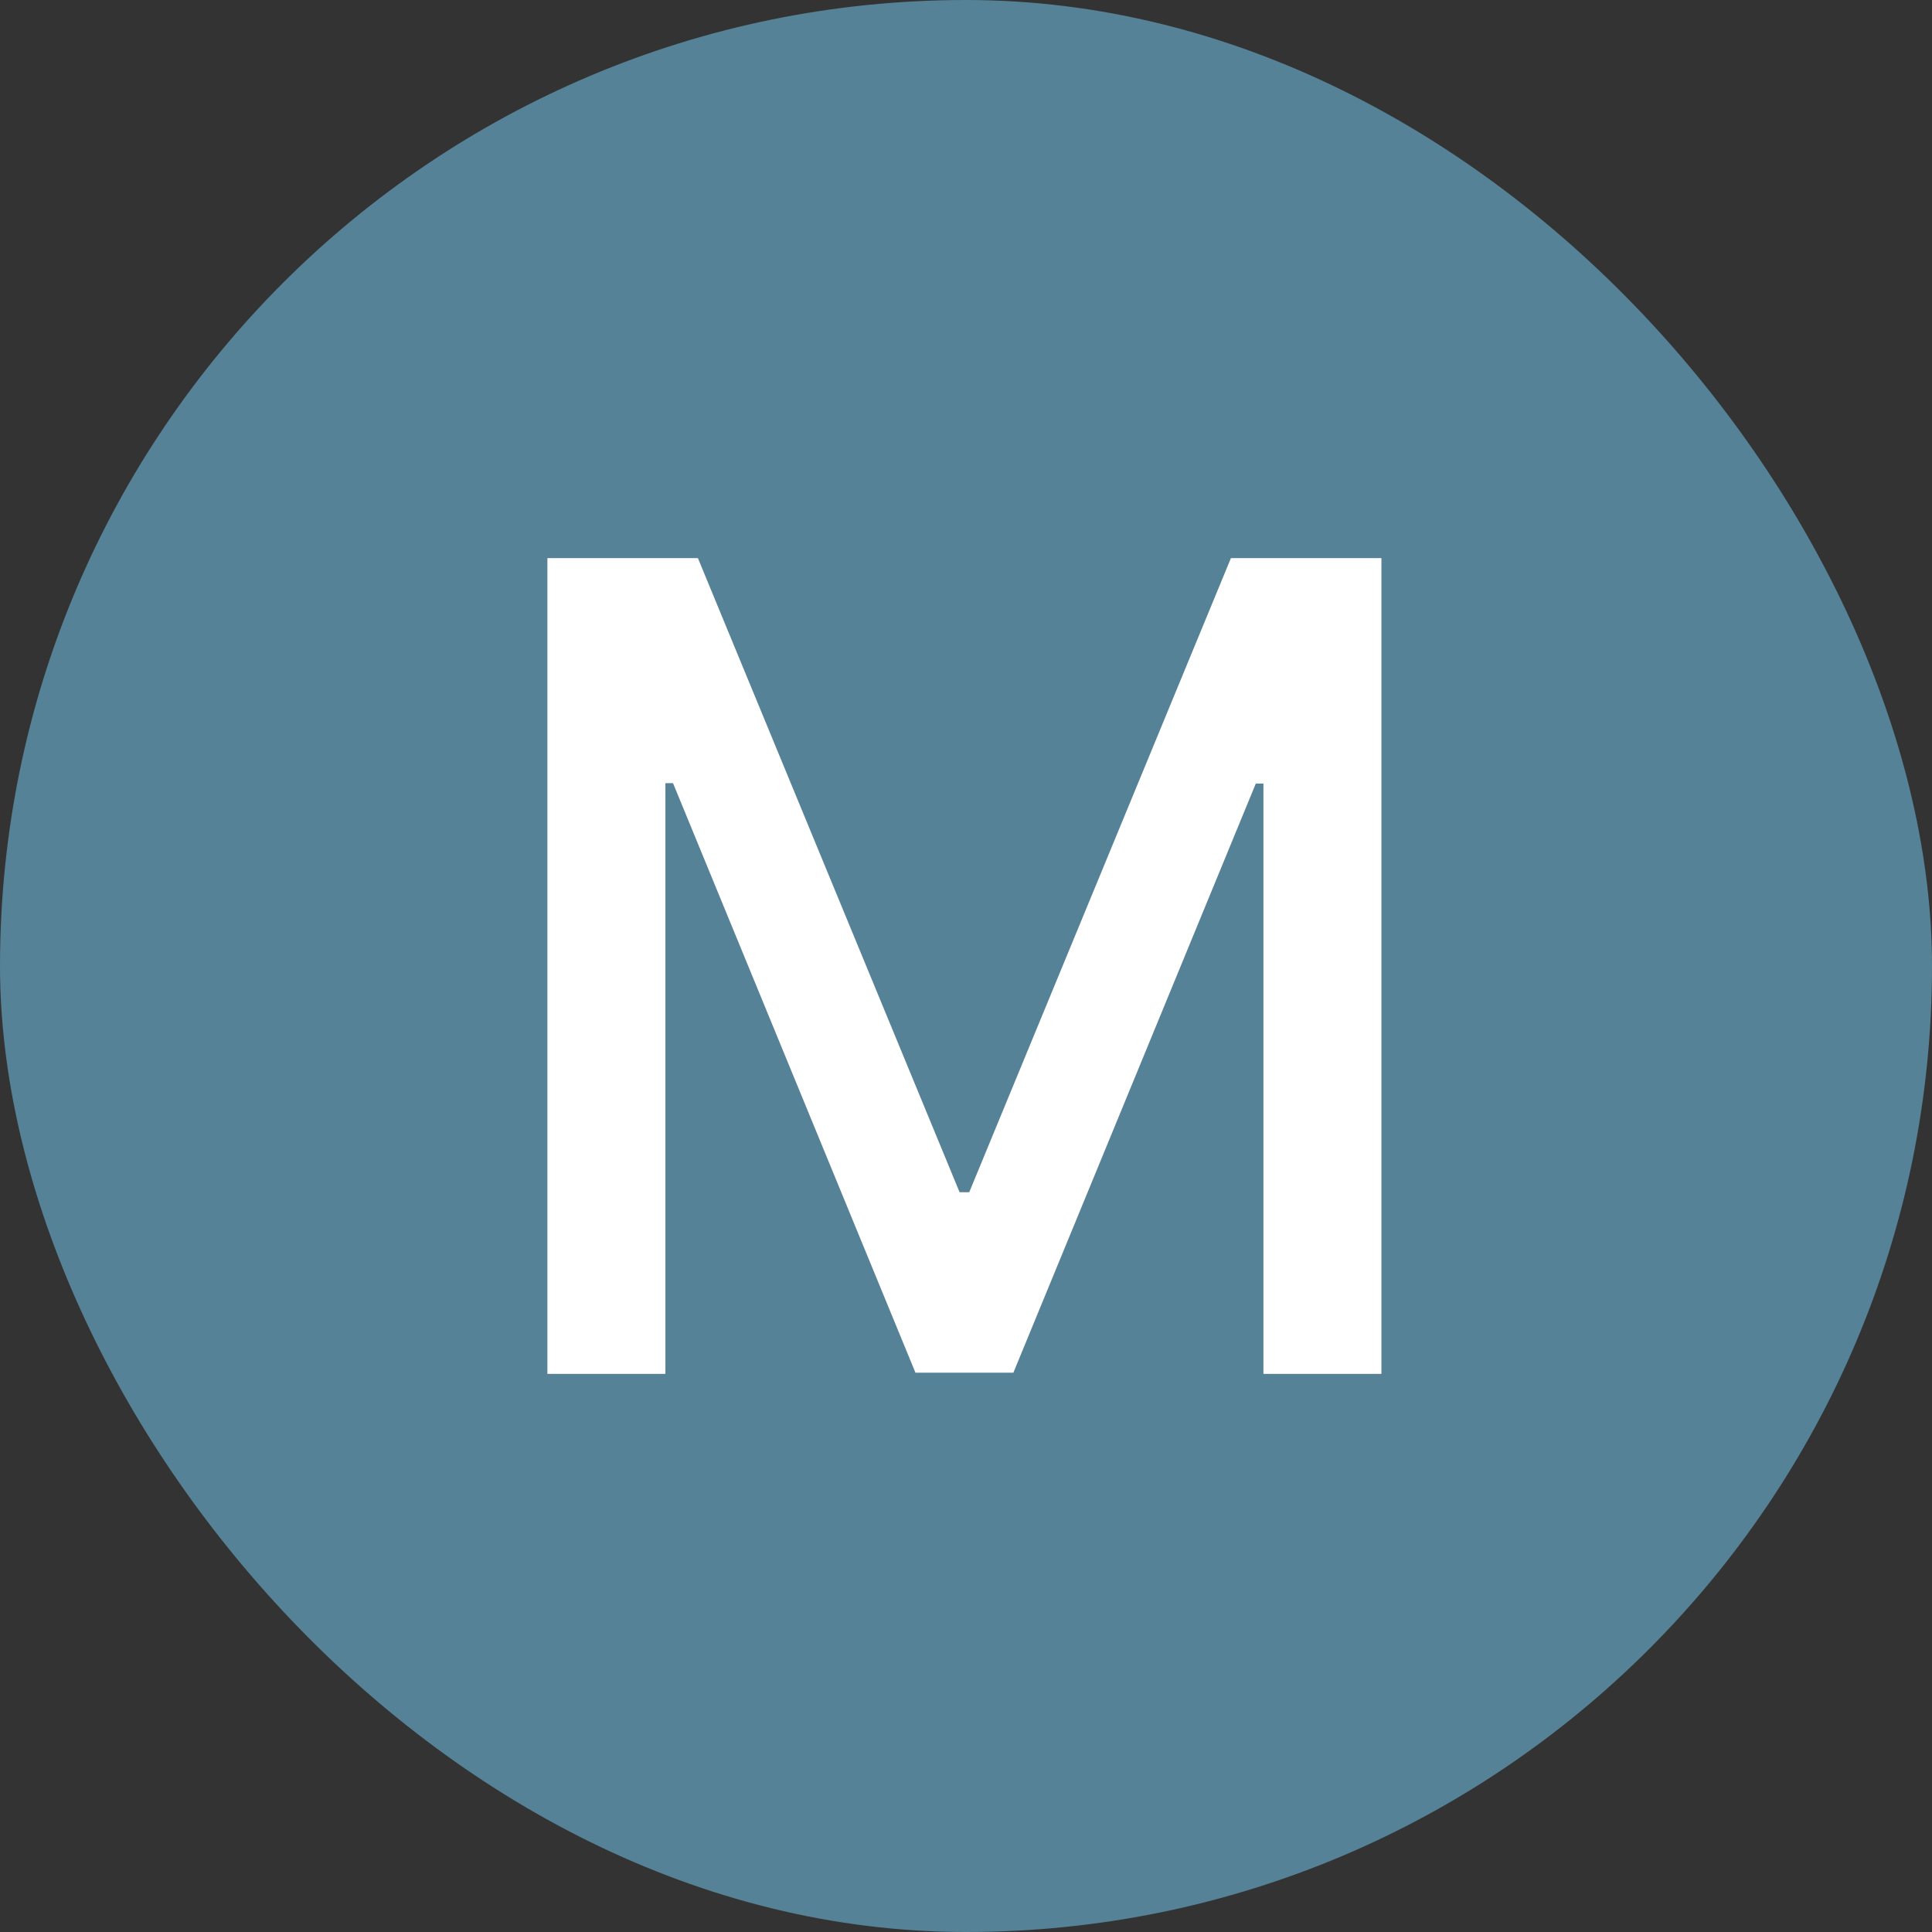
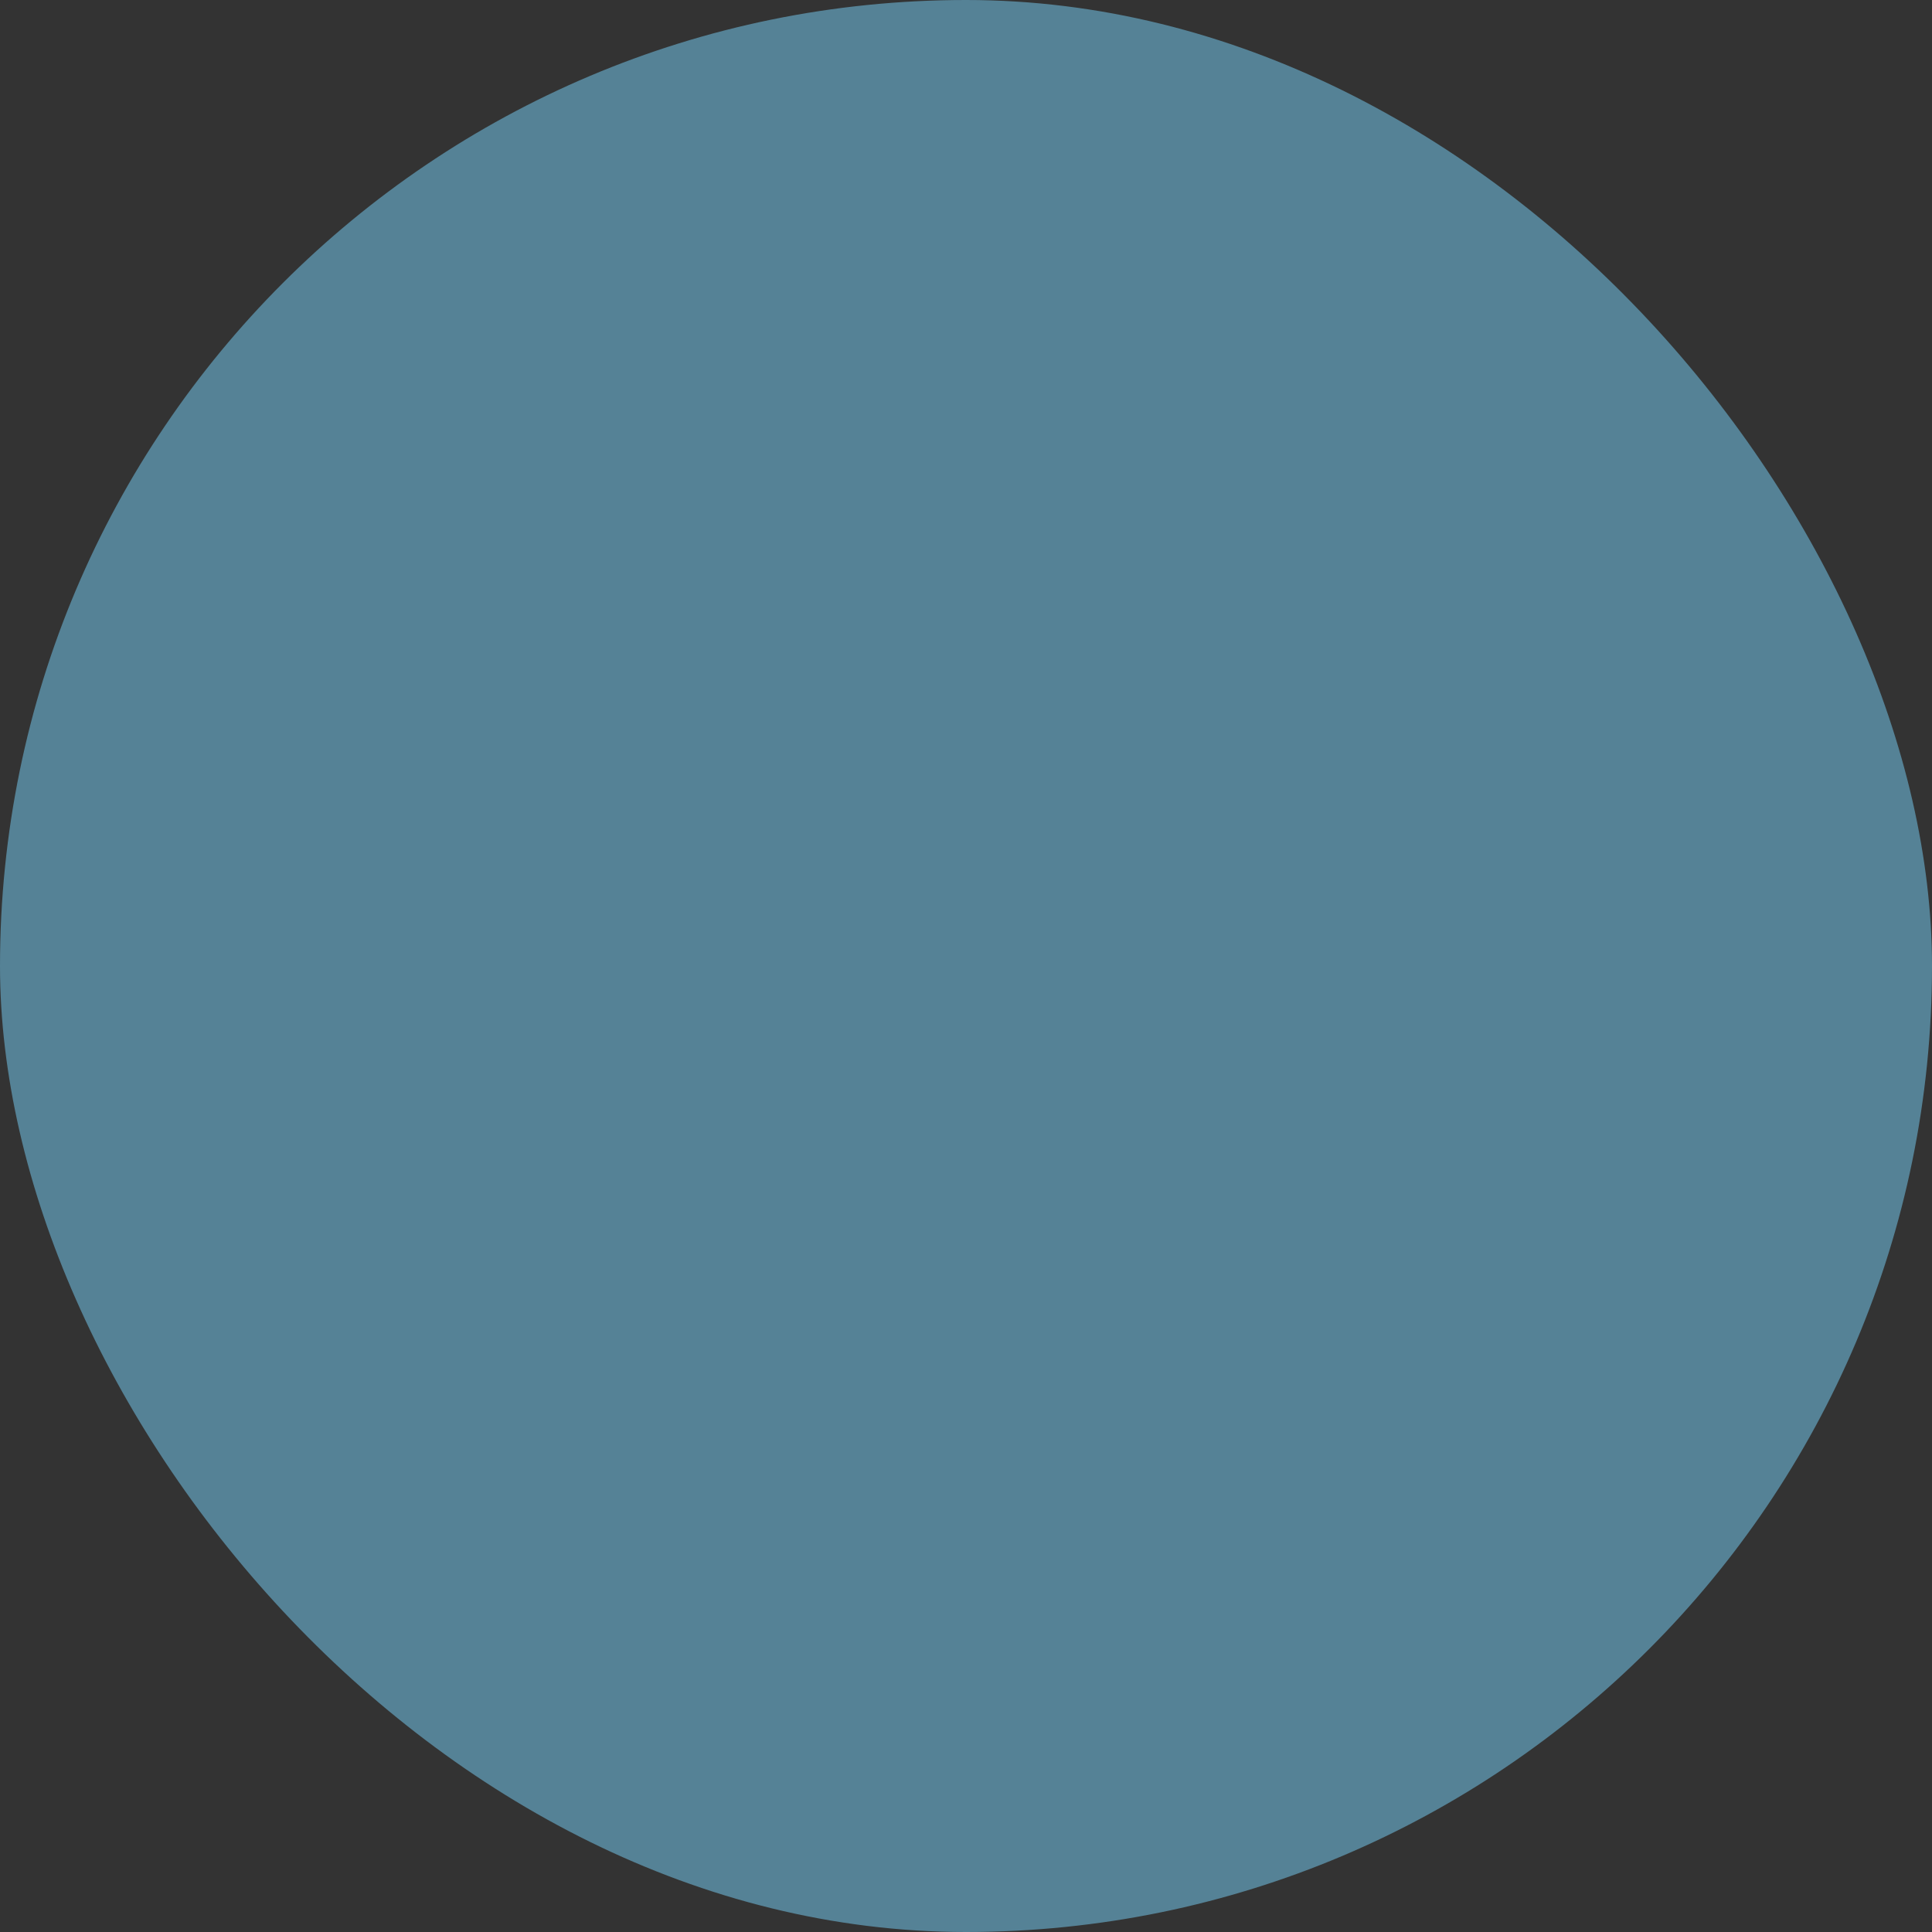
<svg xmlns="http://www.w3.org/2000/svg" width="180" height="180" viewBox="0 0 180 180" fill="none">
  <rect x="0" y="0" width="180" height="180" fill="#333333" stroke="none" />
  <rect width="180" height="180" rx="90" fill="#558296" />
-   <path d="M51 52H65.023L89.403 111.078H90.301L114.682 52H128.704V128H117.71V73.004H117L94.414 127.889H85.29L62.704 72.967H61.994V128H51V52Z" fill="white" />
</svg>